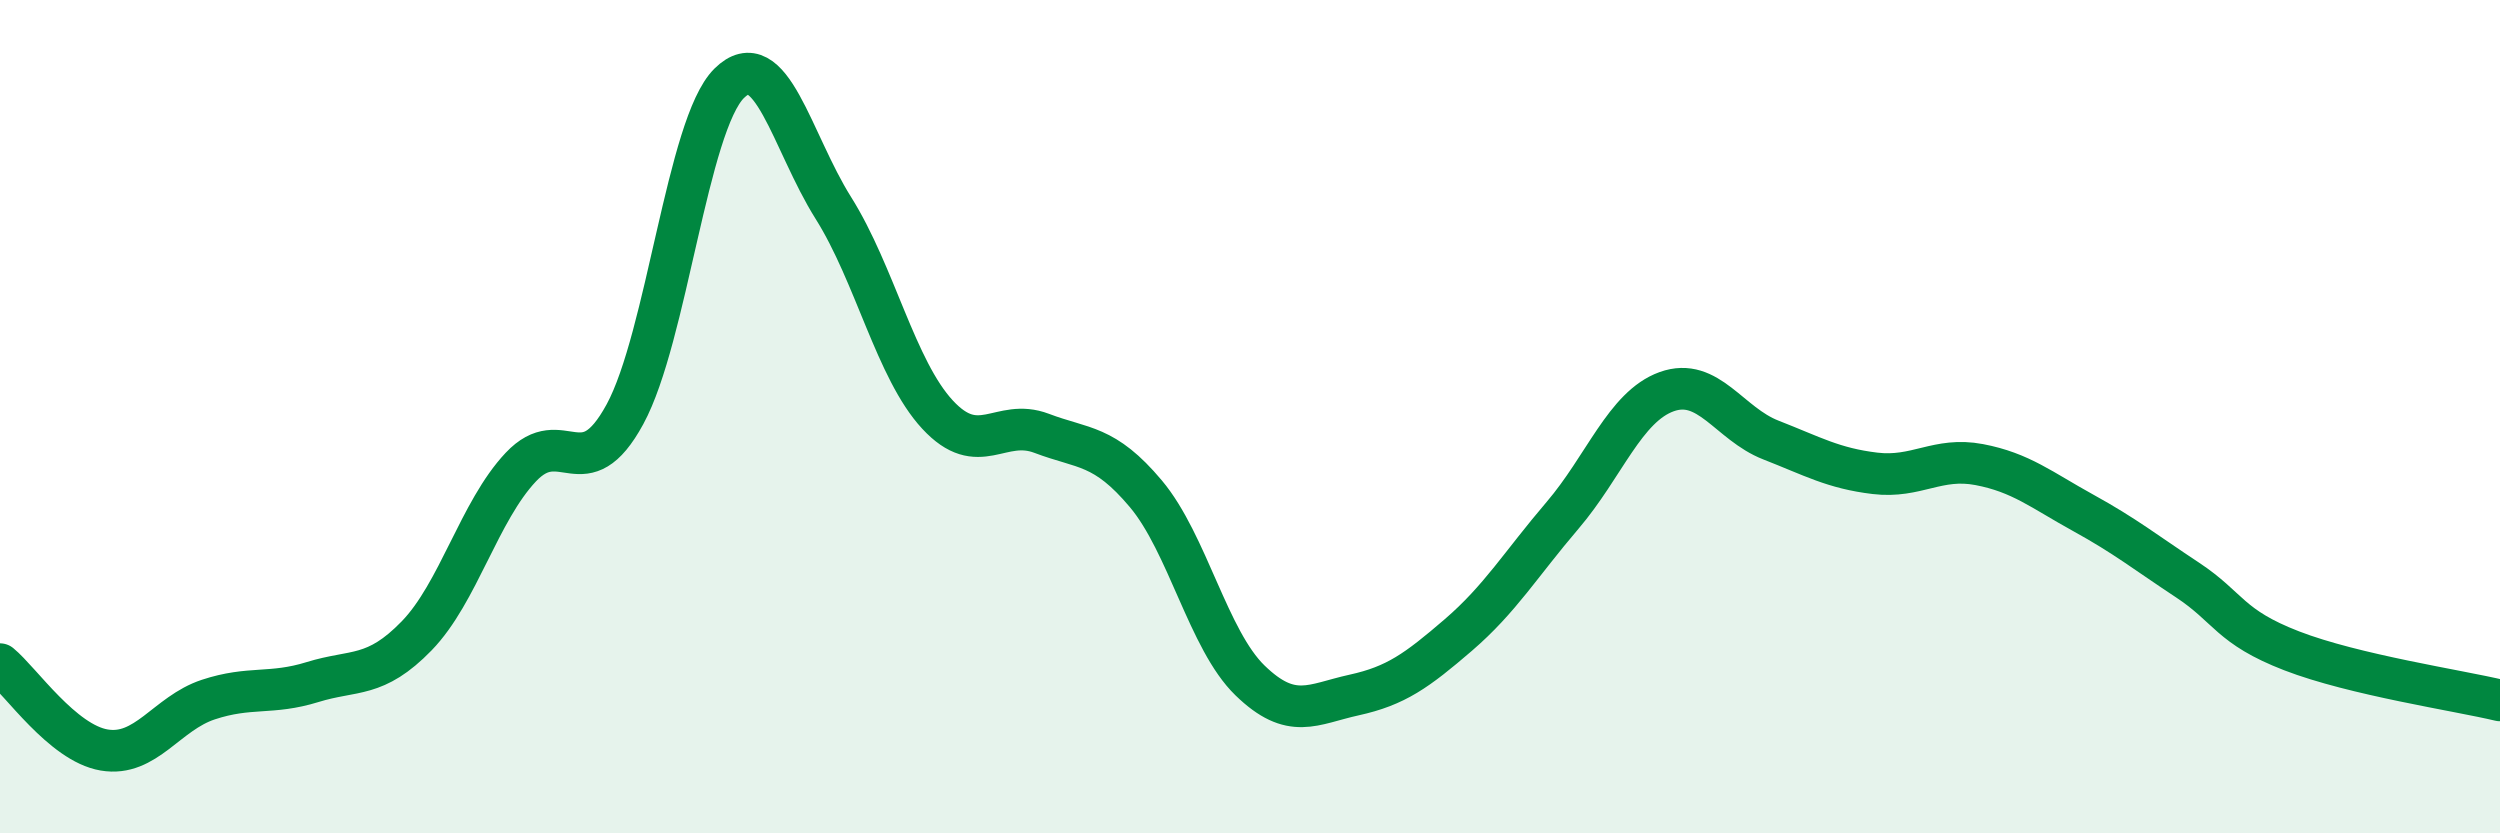
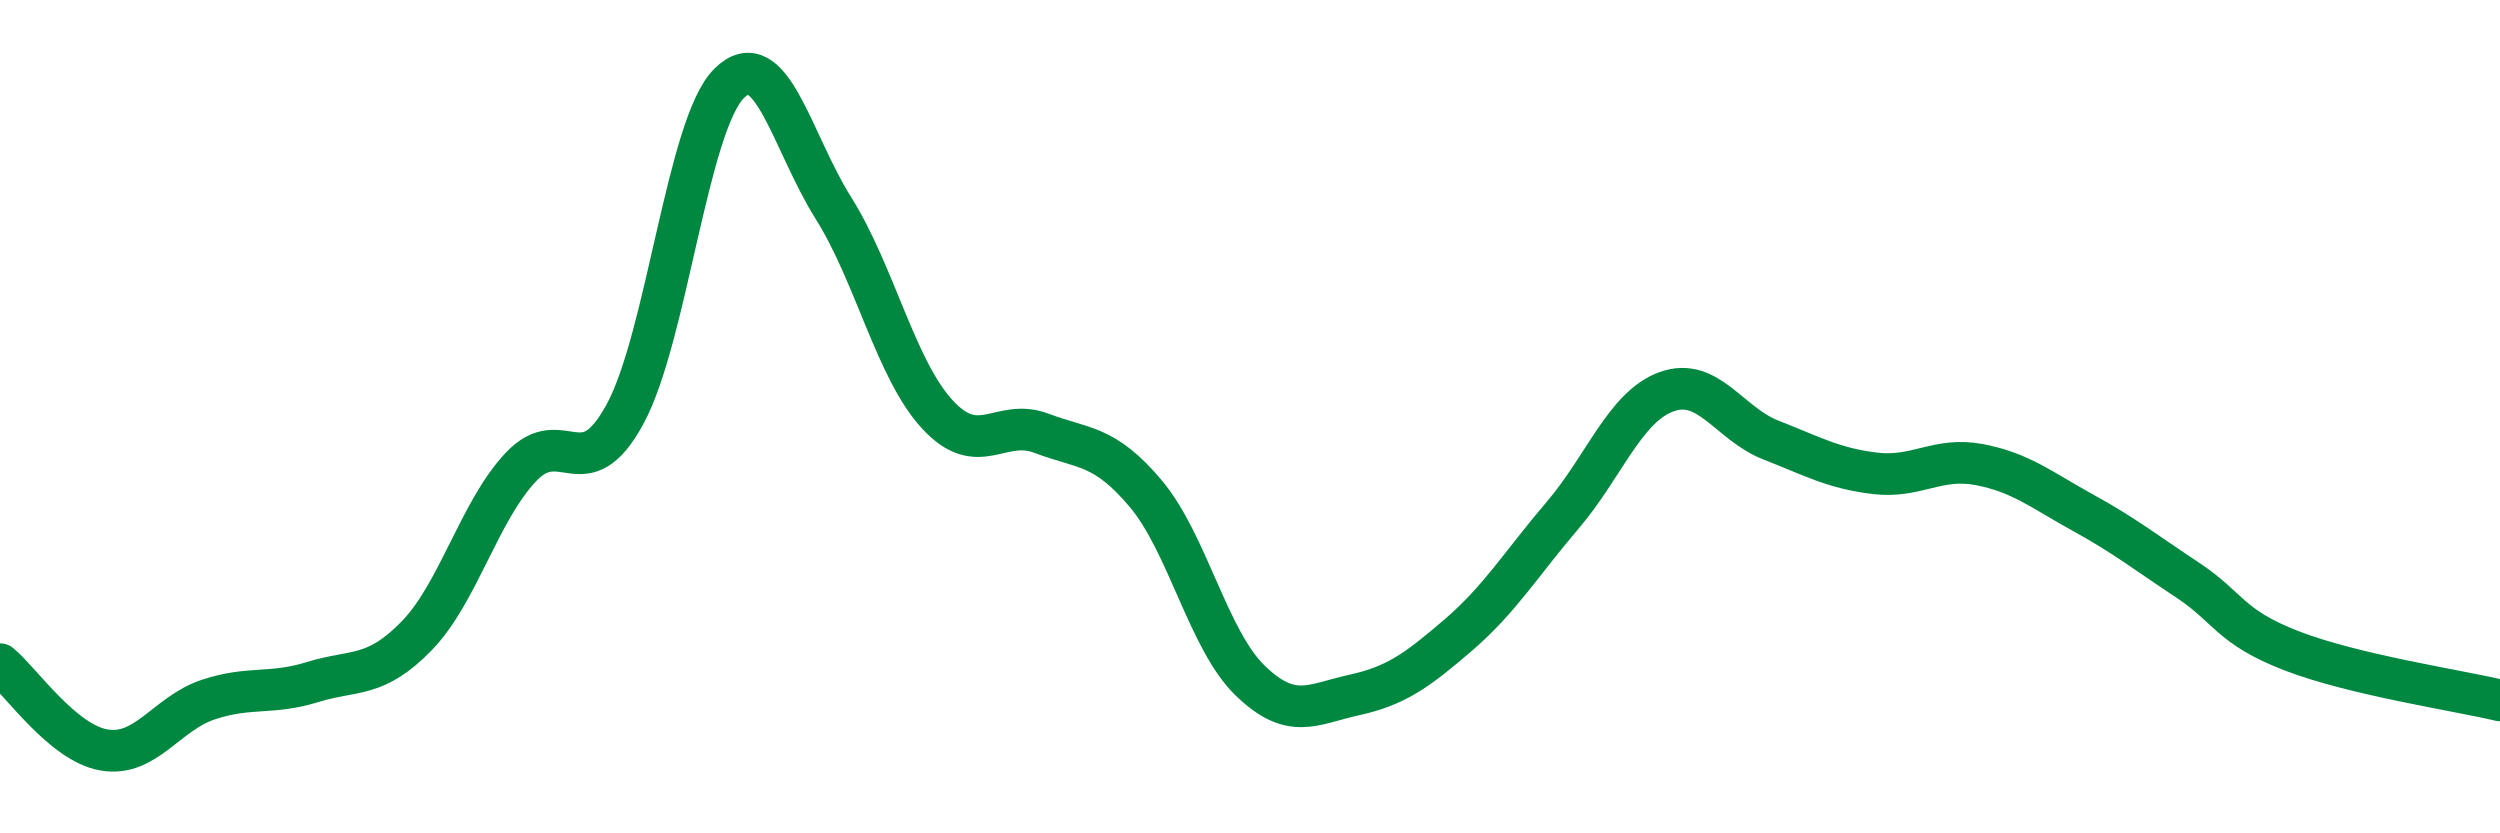
<svg xmlns="http://www.w3.org/2000/svg" width="60" height="20" viewBox="0 0 60 20">
-   <path d="M 0,15.94 C 0.5,16.35 1.5,17.83 2.5,18 C 3.5,18.17 4,17.12 5,16.79 C 6,16.46 6.5,16.68 7.5,16.37 C 8.5,16.06 9,16.29 10,15.26 C 11,14.23 11.5,12.27 12.5,11.21 C 13.5,10.15 14,11.78 15,9.94 C 16,8.1 16.5,2.99 17.5,2 C 18.5,1.01 19,3.4 20,4.99 C 21,6.58 21.5,8.87 22.5,9.95 C 23.5,11.03 24,10.02 25,10.4 C 26,10.78 26.5,10.66 27.5,11.85 C 28.5,13.04 29,15.36 30,16.33 C 31,17.3 31.5,16.9 32.5,16.68 C 33.5,16.46 34,16.1 35,15.24 C 36,14.38 36.5,13.54 37.5,12.37 C 38.5,11.2 39,9.76 40,9.4 C 41,9.04 41.5,10.17 42.5,10.56 C 43.5,10.95 44,11.24 45,11.36 C 46,11.48 46.5,10.96 47.5,11.15 C 48.5,11.34 49,11.76 50,12.31 C 51,12.86 51.5,13.26 52.5,13.92 C 53.5,14.58 53.5,15.04 55,15.62 C 56.5,16.2 59,16.57 60,16.81L60 20L0 20Z" fill="#008740" opacity="0.1" stroke-linecap="round" stroke-linejoin="round" />
  <path d="M 0,15.94 C 0.5,16.35 1.5,17.83 2.5,18 C 3.5,18.17 4,17.12 5,16.79 C 6,16.46 6.5,16.68 7.5,16.37 C 8.5,16.06 9,16.29 10,15.26 C 11,14.23 11.5,12.27 12.5,11.21 C 13.5,10.15 14,11.78 15,9.94 C 16,8.1 16.5,2.99 17.5,2 C 18.5,1.01 19,3.4 20,4.99 C 21,6.58 21.5,8.87 22.5,9.95 C 23.5,11.03 24,10.02 25,10.4 C 26,10.78 26.5,10.66 27.5,11.85 C 28.5,13.04 29,15.36 30,16.33 C 31,17.3 31.5,16.9 32.5,16.68 C 33.5,16.46 34,16.1 35,15.24 C 36,14.38 36.5,13.54 37.5,12.37 C 38.5,11.2 39,9.76 40,9.4 C 41,9.04 41.5,10.17 42.5,10.56 C 43.5,10.95 44,11.24 45,11.36 C 46,11.48 46.5,10.96 47.5,11.15 C 48.5,11.34 49,11.76 50,12.31 C 51,12.86 51.5,13.26 52.5,13.92 C 53.5,14.58 53.5,15.04 55,15.62 C 56.5,16.2 59,16.57 60,16.81" stroke="#008740" stroke-width="1" fill="none" stroke-linecap="round" stroke-linejoin="round" />
</svg>